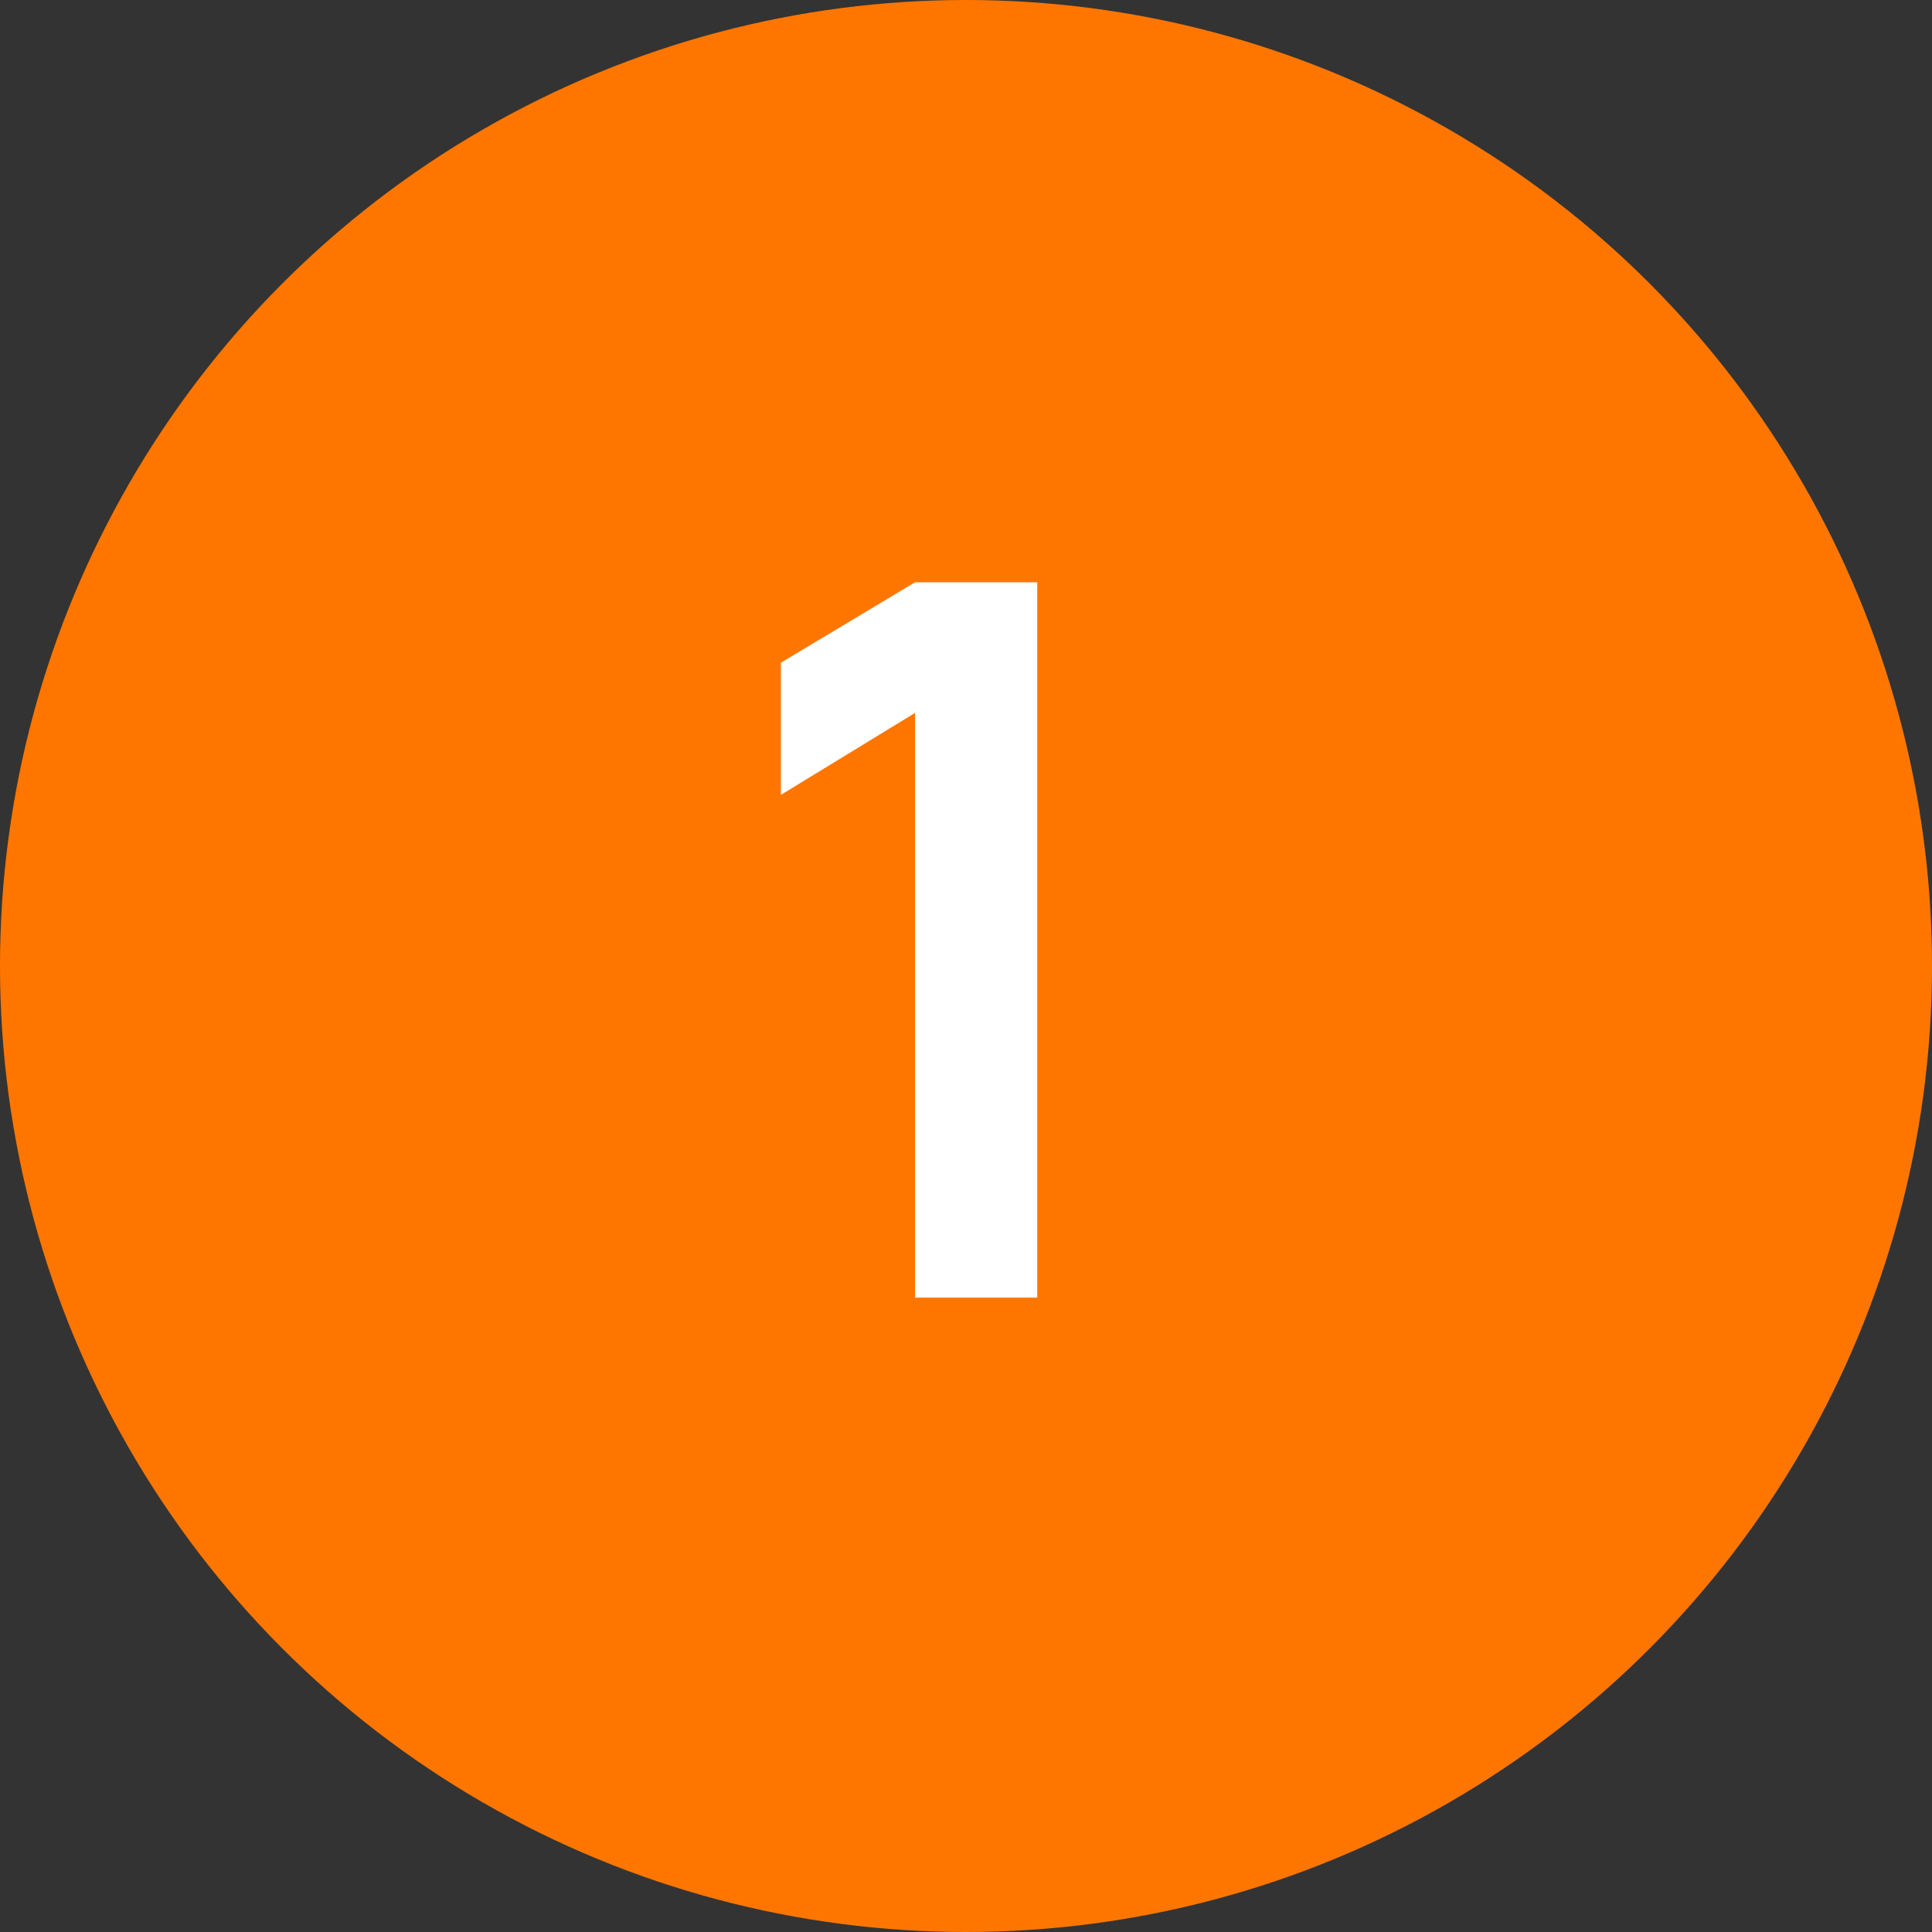
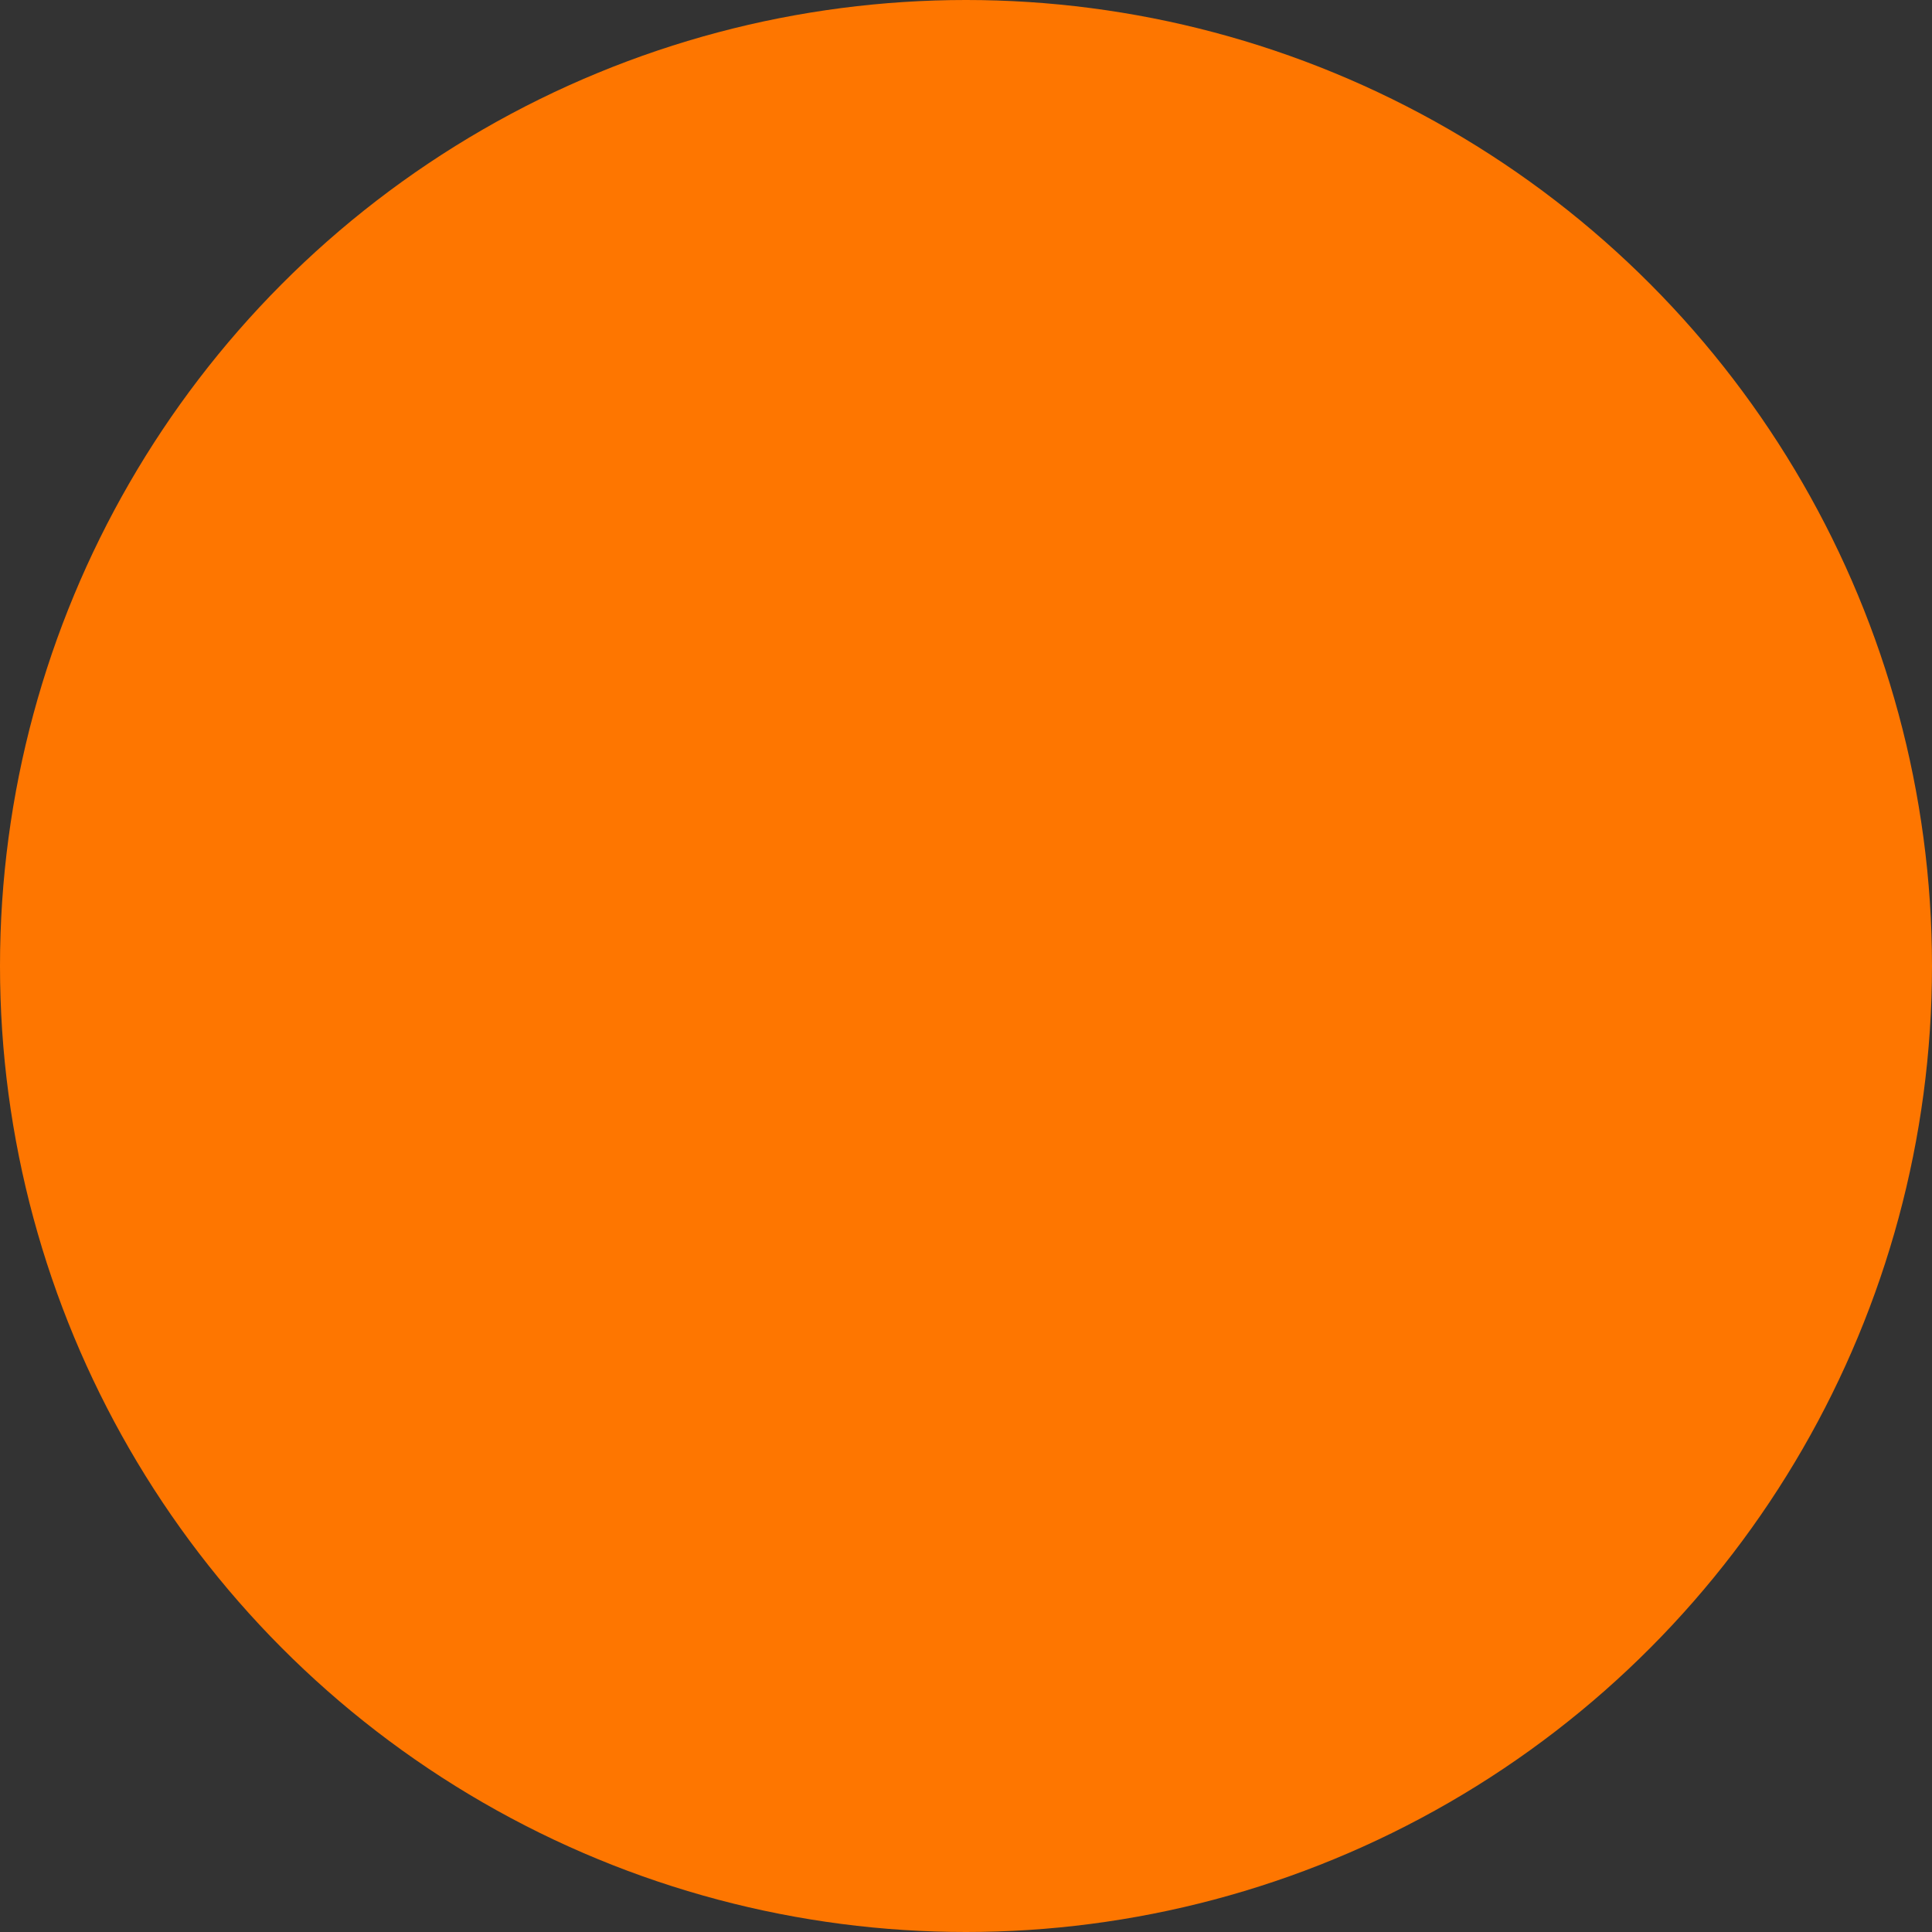
<svg xmlns="http://www.w3.org/2000/svg" width="40" height="40" viewBox="0 0 40 40" fill="none">
  <rect x="0" y="0" width="40" height="40" fill="#333333" stroke="none" />
  <circle cx="20" cy="20" r="20" fill="#FE7600" />
-   <path d="M18.945 26.866V14.76L16.168 16.457V13.721L18.945 12.055H21.475V26.866H18.945Z" fill="white" />
</svg>